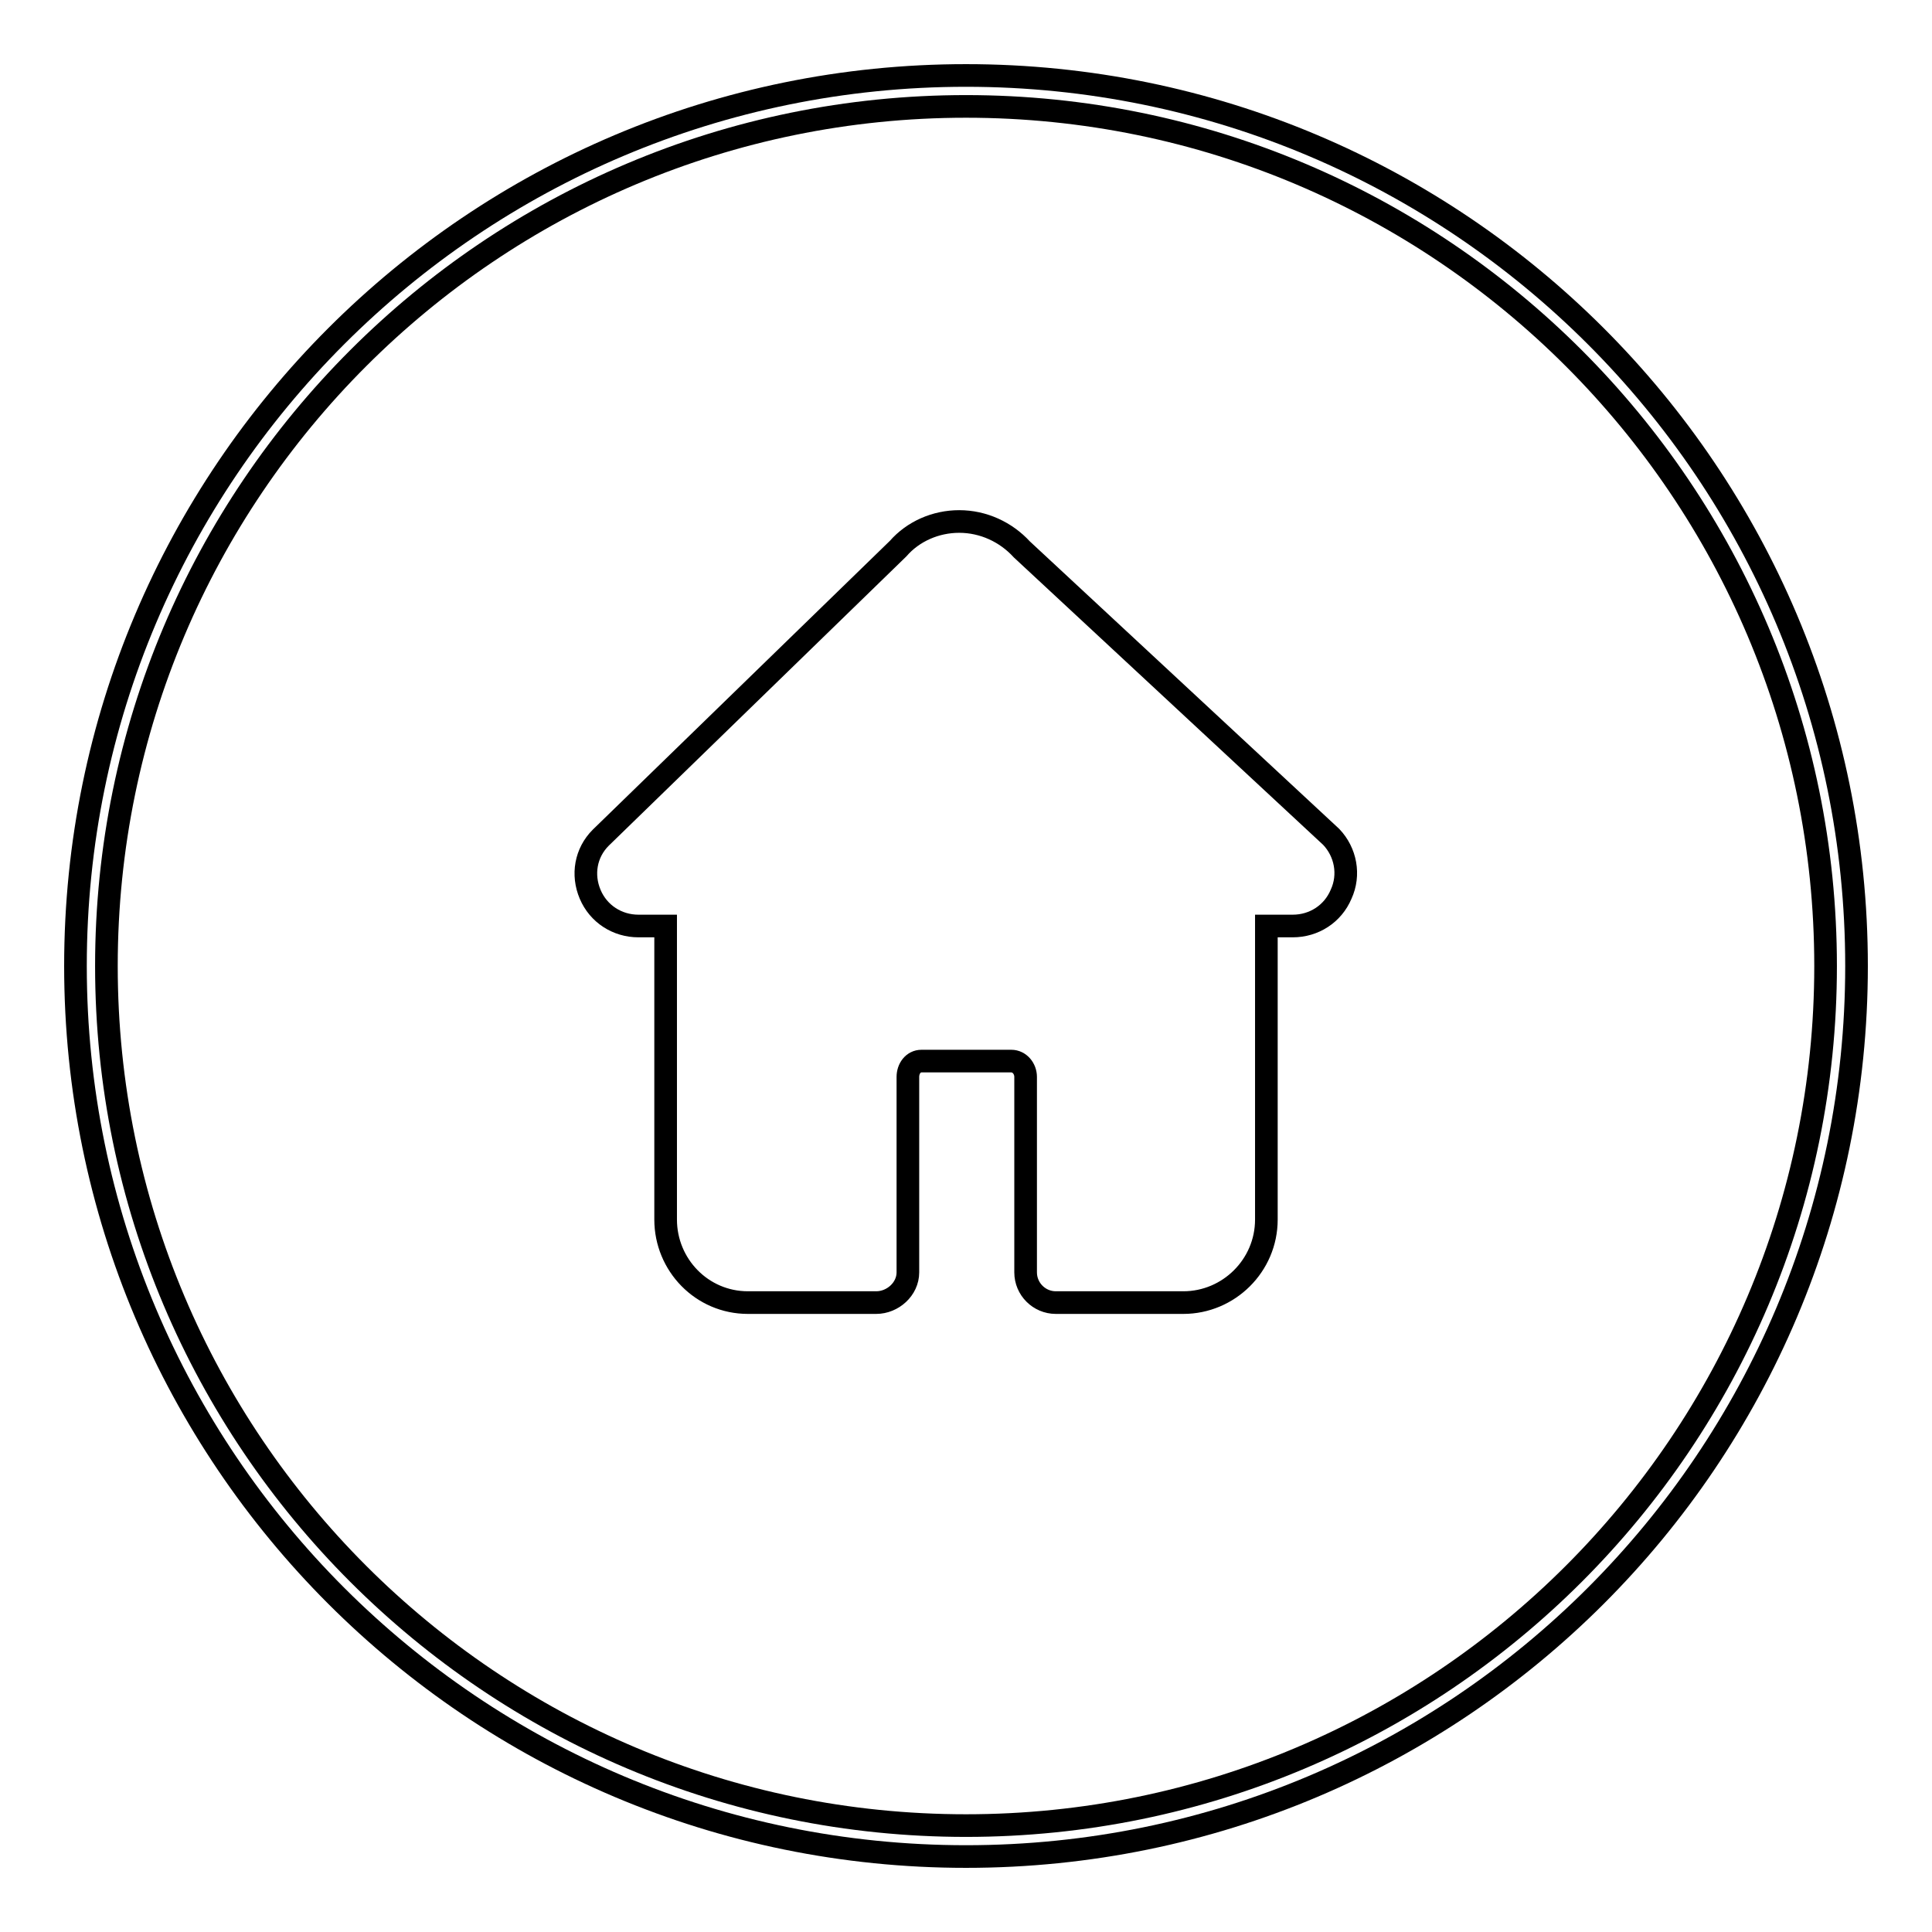
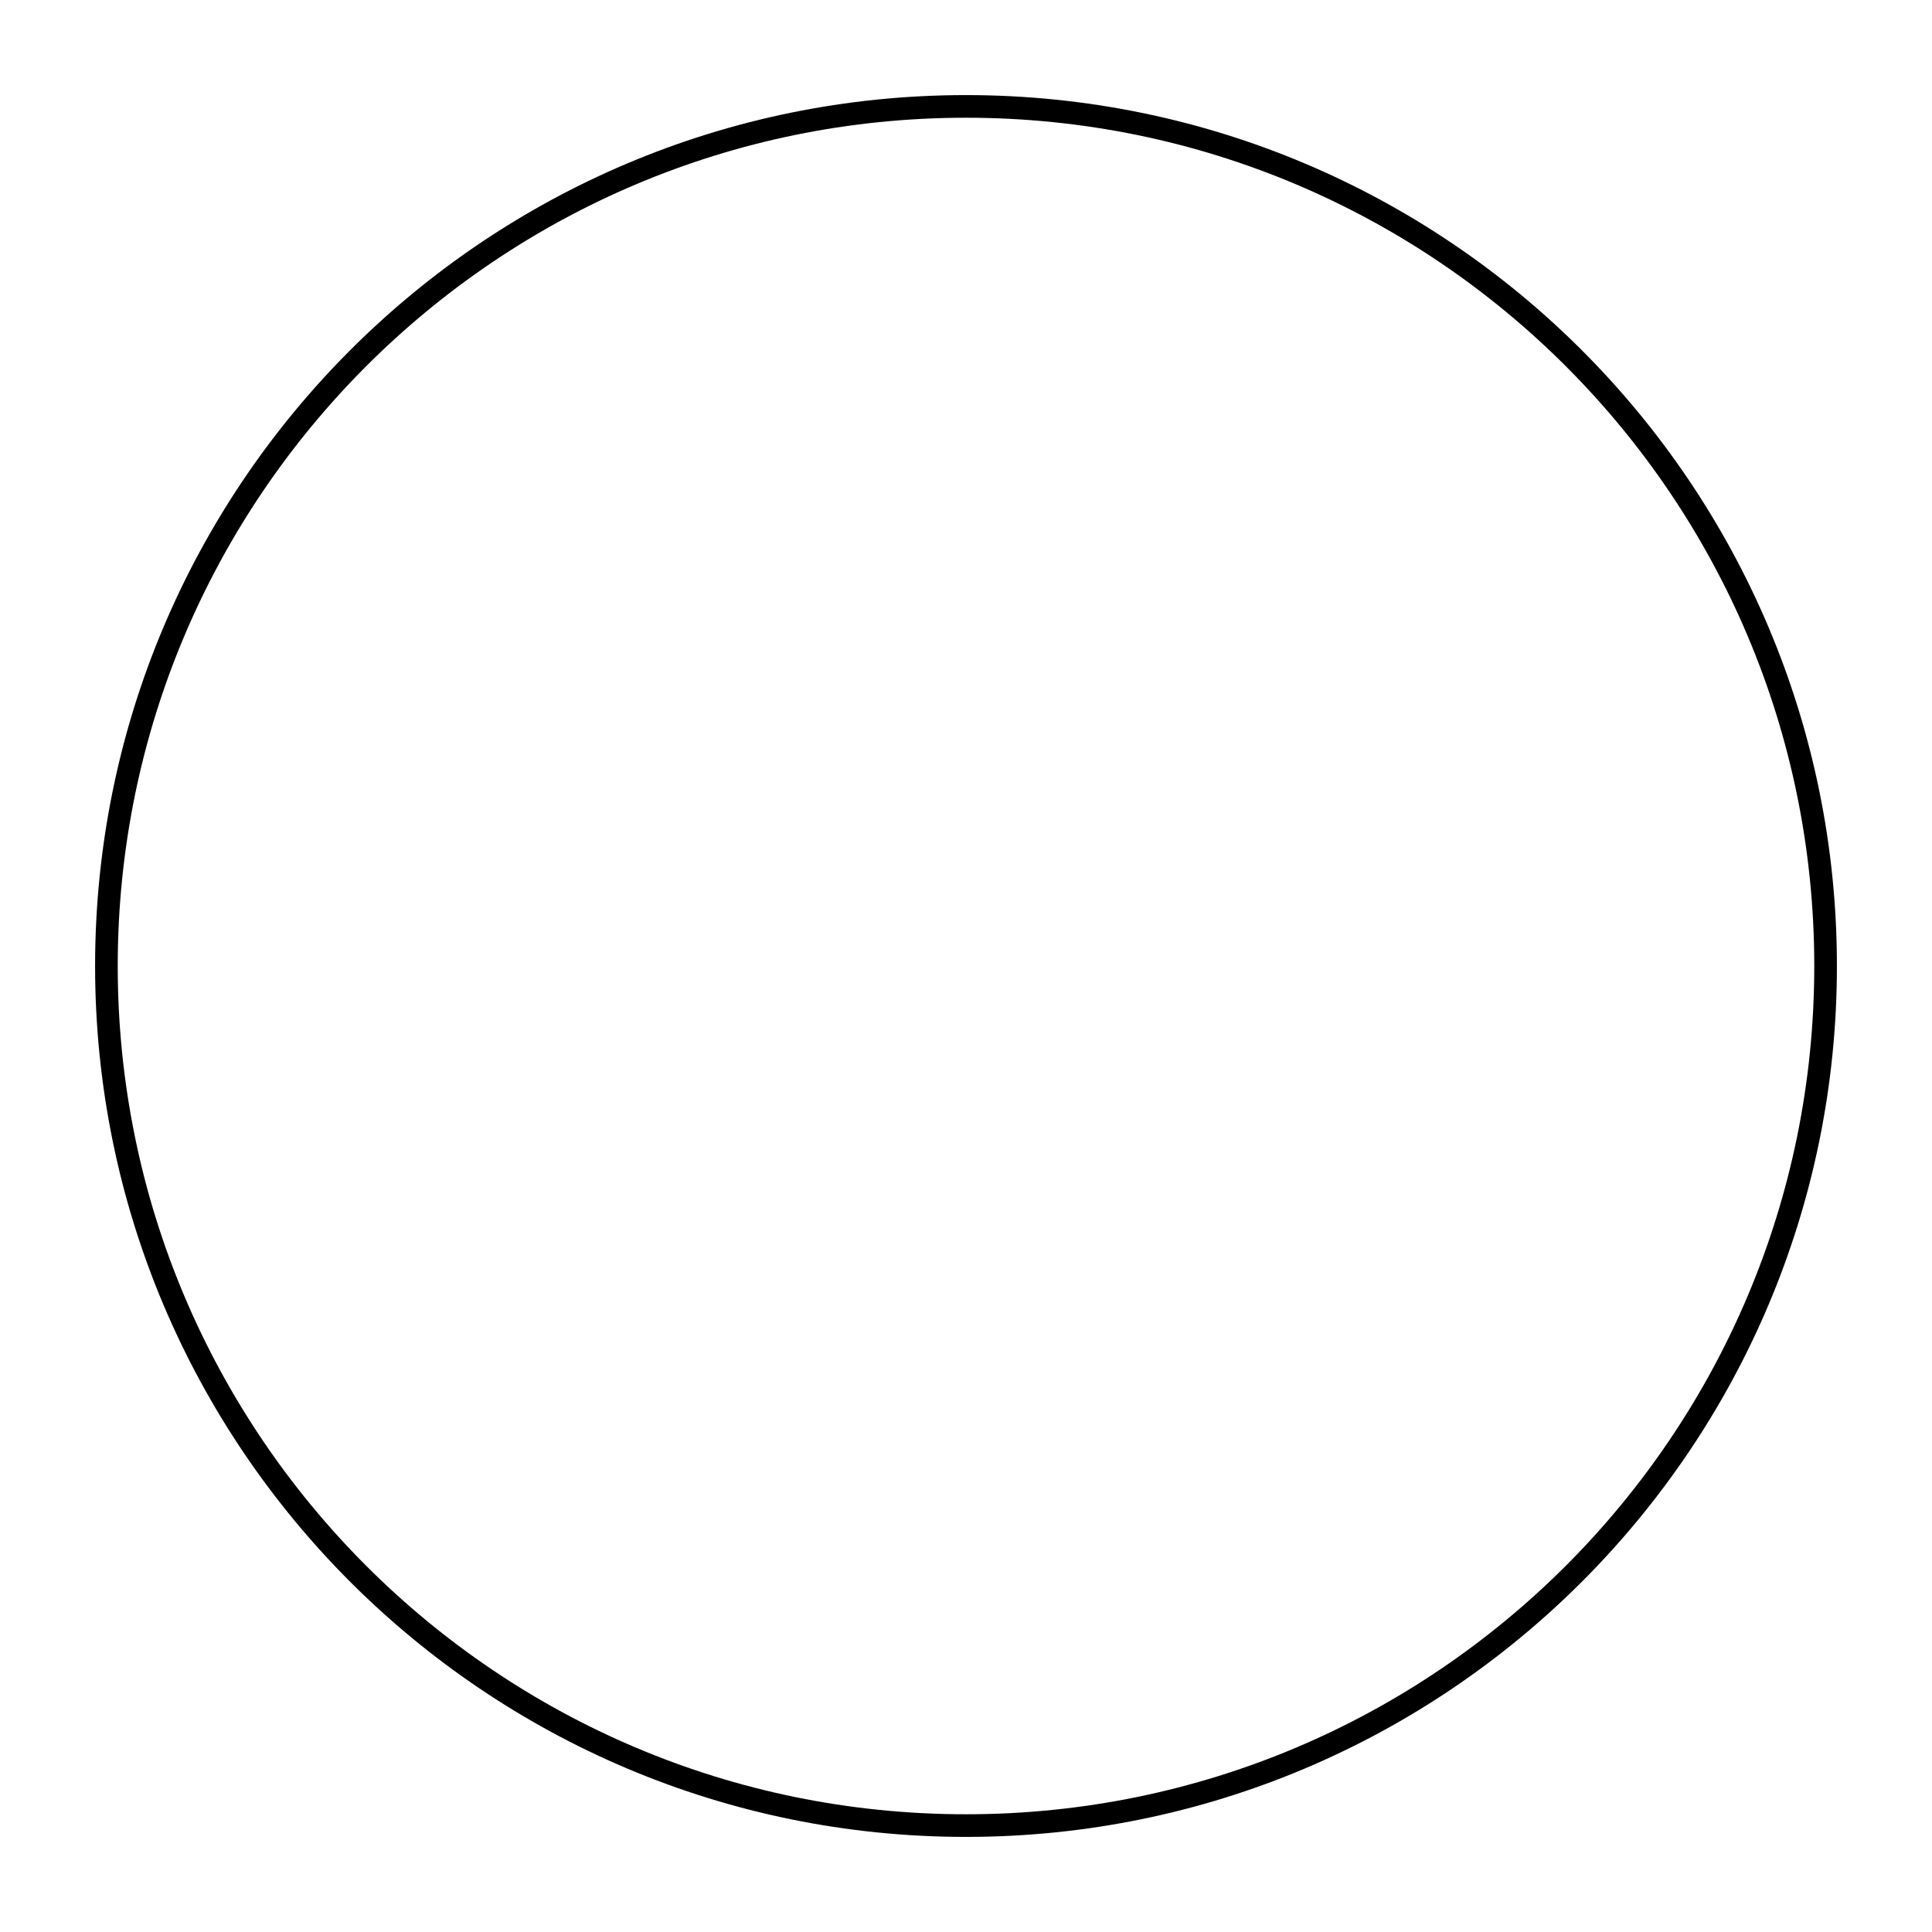
<svg xmlns="http://www.w3.org/2000/svg" version="1.1" x="0px" y="0px" viewBox="0 0 256 256" enable-background="new 0 0 256 256" xml:space="preserve">
  <g>
    <g>
-       <path stroke-width="3" fill-opacity="0" stroke="#000000" d="M10,128c0,65.2,52.8,118,118,118c65.2,0,118-52.8,118-118c0-65.2-52.8-118-118-118C62.8,10,10,62.8,10,128z" />
      <path stroke-width="3" fill-opacity="0" stroke="#000000" d="M14.1,128c0,62.9,51,113.9,113.9,113.9c62.9,0,113.9-51,113.9-113.9c0-62.9-51-113.9-113.9-113.9C65.1,14.1,14.1,65.1,14.1,128z" />
-       <path stroke-width="3" fill-opacity="0" stroke="#000000" d="M176.4,110.9l-41-38.1c-2.1-2.3-5.1-3.7-8.3-3.7c-3.1,0-6.1,1.3-8.1,3.6l-39.4,38.3c-2,2-2.5,4.9-1.4,7.5c1.1,2.6,3.6,4.2,6.4,4.2h3.6v38.9c0,6,4.8,11,10.9,11h17c2.2,0,4.2-1.8,4.2-4v-25.9c0-1.1,0.7-2.1,1.8-2.1h11.9c1.1,0,1.9,1,1.9,2.1v25.9c0,2.2,1.8,4,4,4h16.9c6,0,11-4.9,11-11v-38.9h3.5c2.8,0,5.3-1.6,6.4-4.2C178.9,115.9,178.3,112.9,176.4,110.9L176.4,110.9L176.4,110.9L176.4,110.9z" />
    </g>
  </g>
</svg>